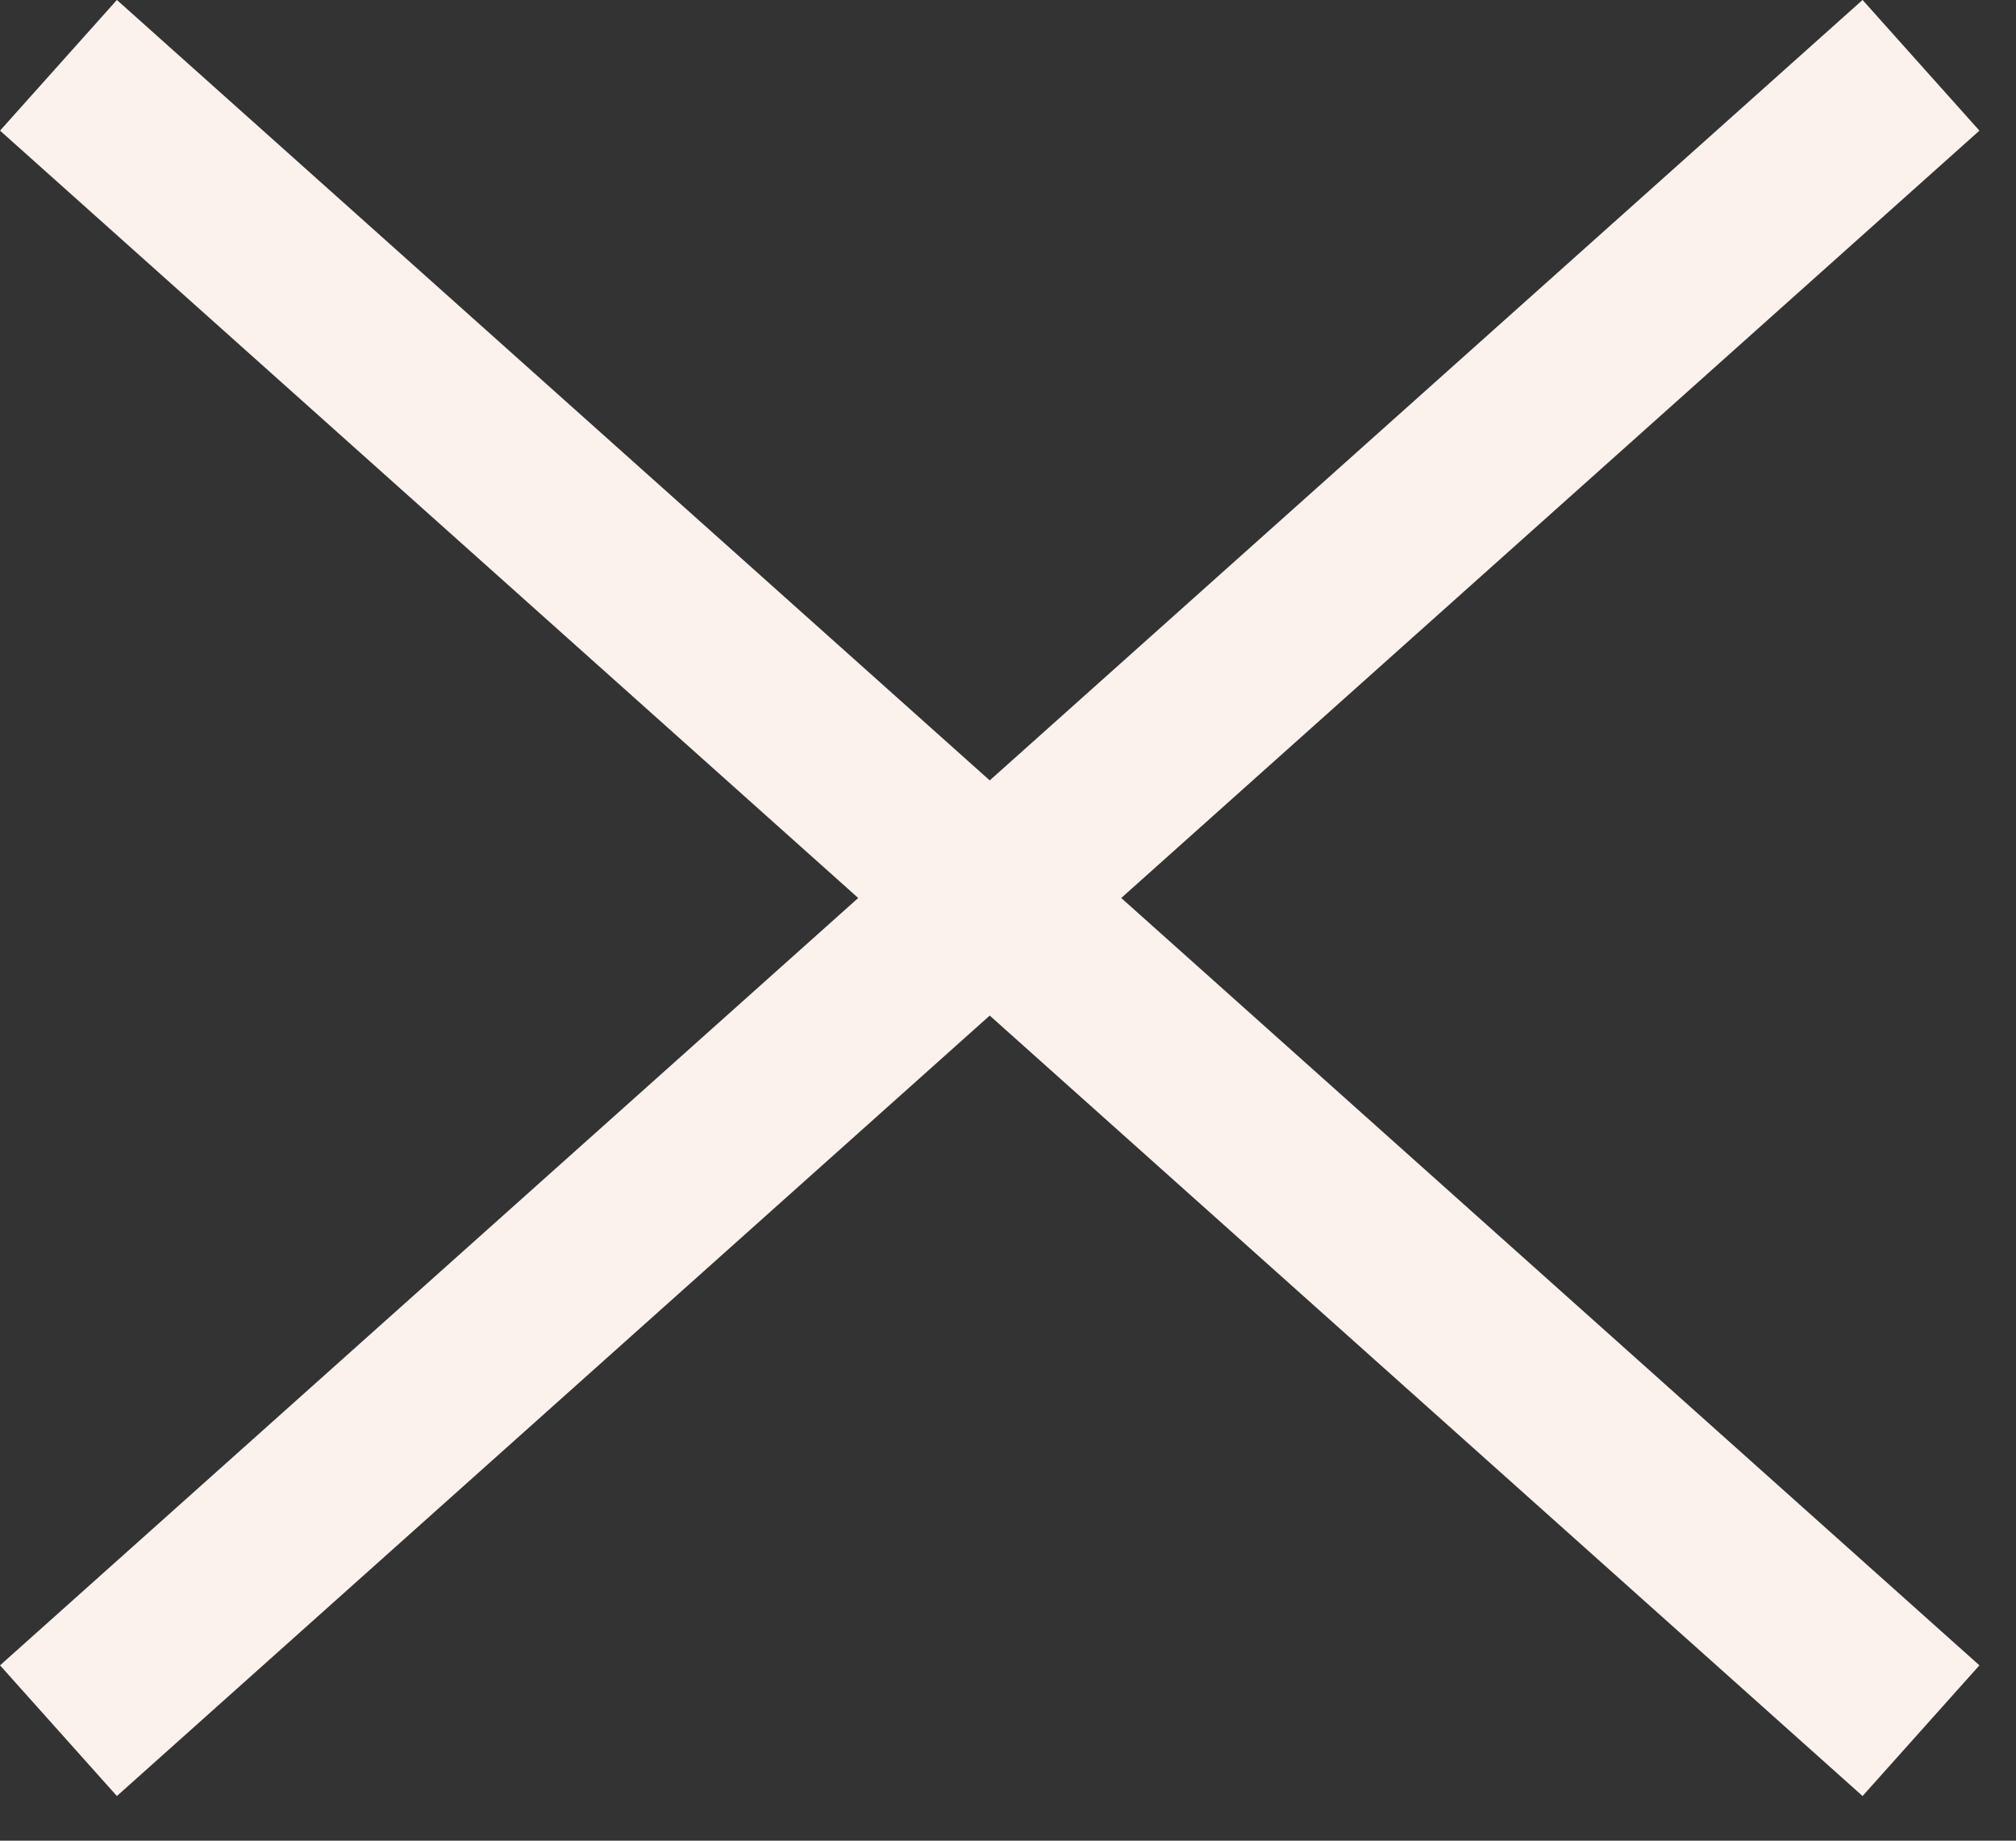
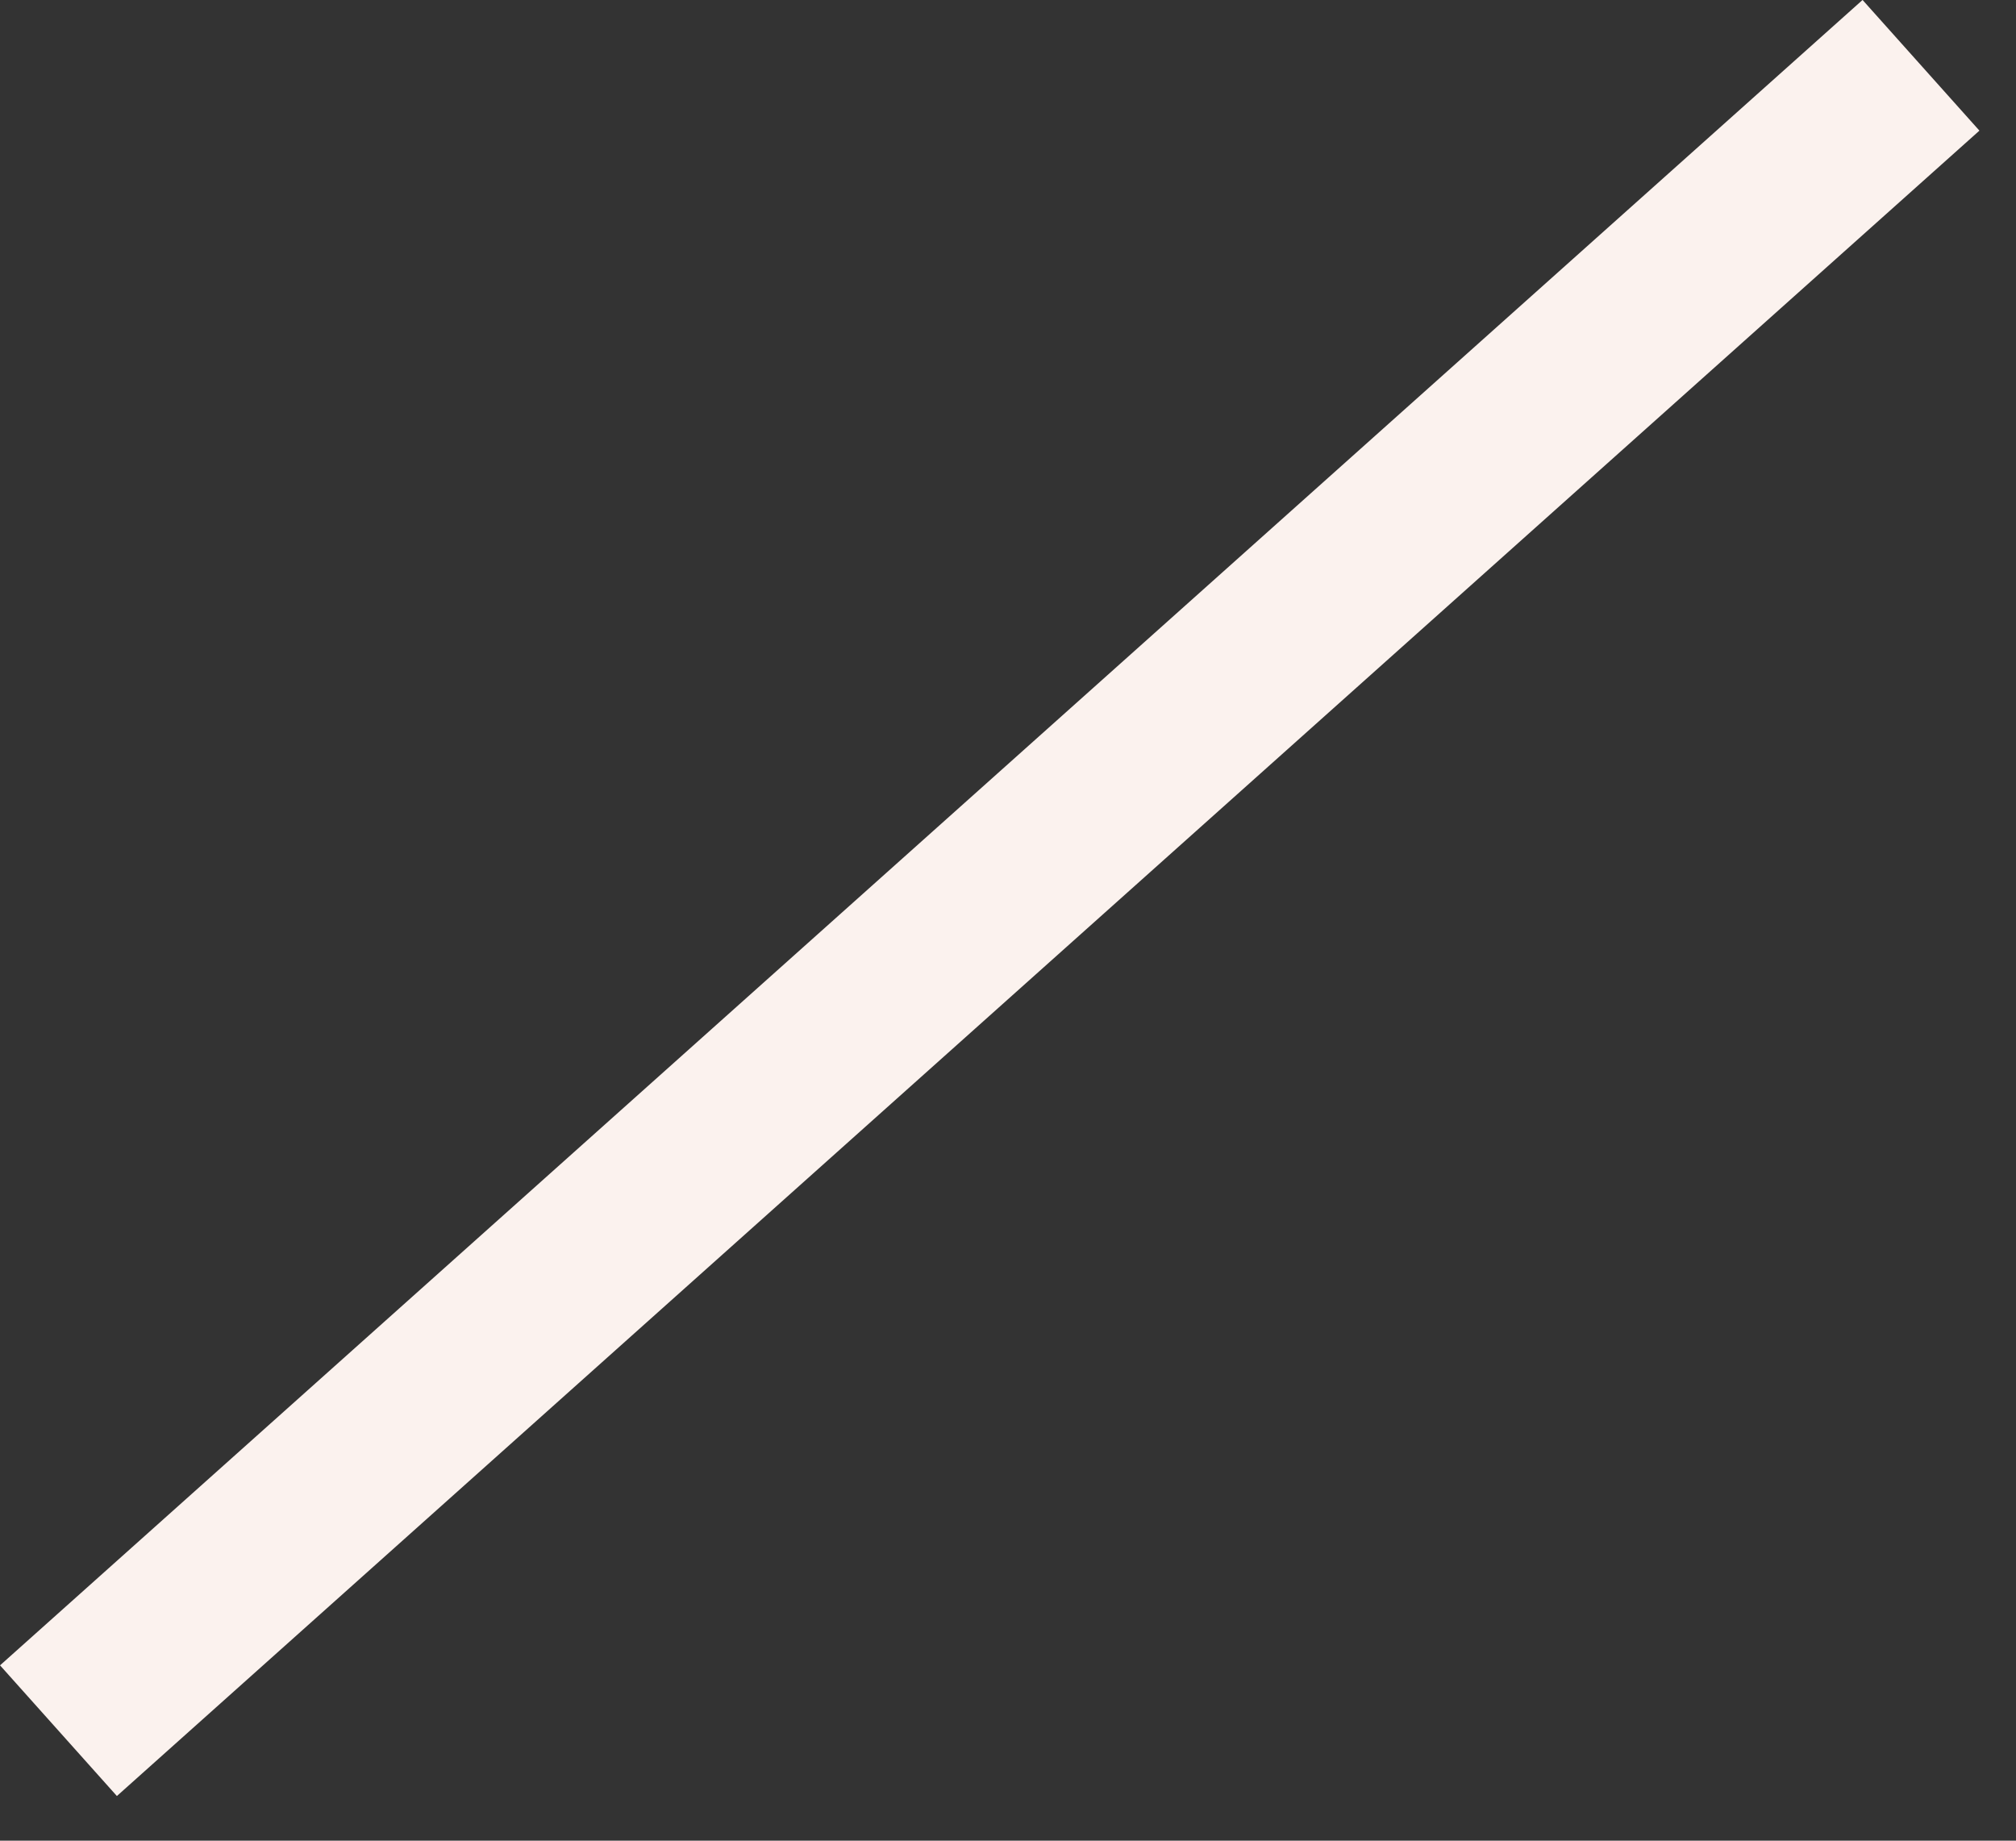
<svg xmlns="http://www.w3.org/2000/svg" width="23" height="21" viewBox="0 0 23 21" fill="none">
  <rect x="0" y="0" width="23" height="21" fill="#333333" stroke="none" />
  <path d="M0.667 19.745L21.916 0.745" stroke="#FBF2EE" stroke-width="2" />
-   <path d="M0.667 0.745L21.916 19.745" stroke="#FBF2EE" stroke-width="2" />
</svg>